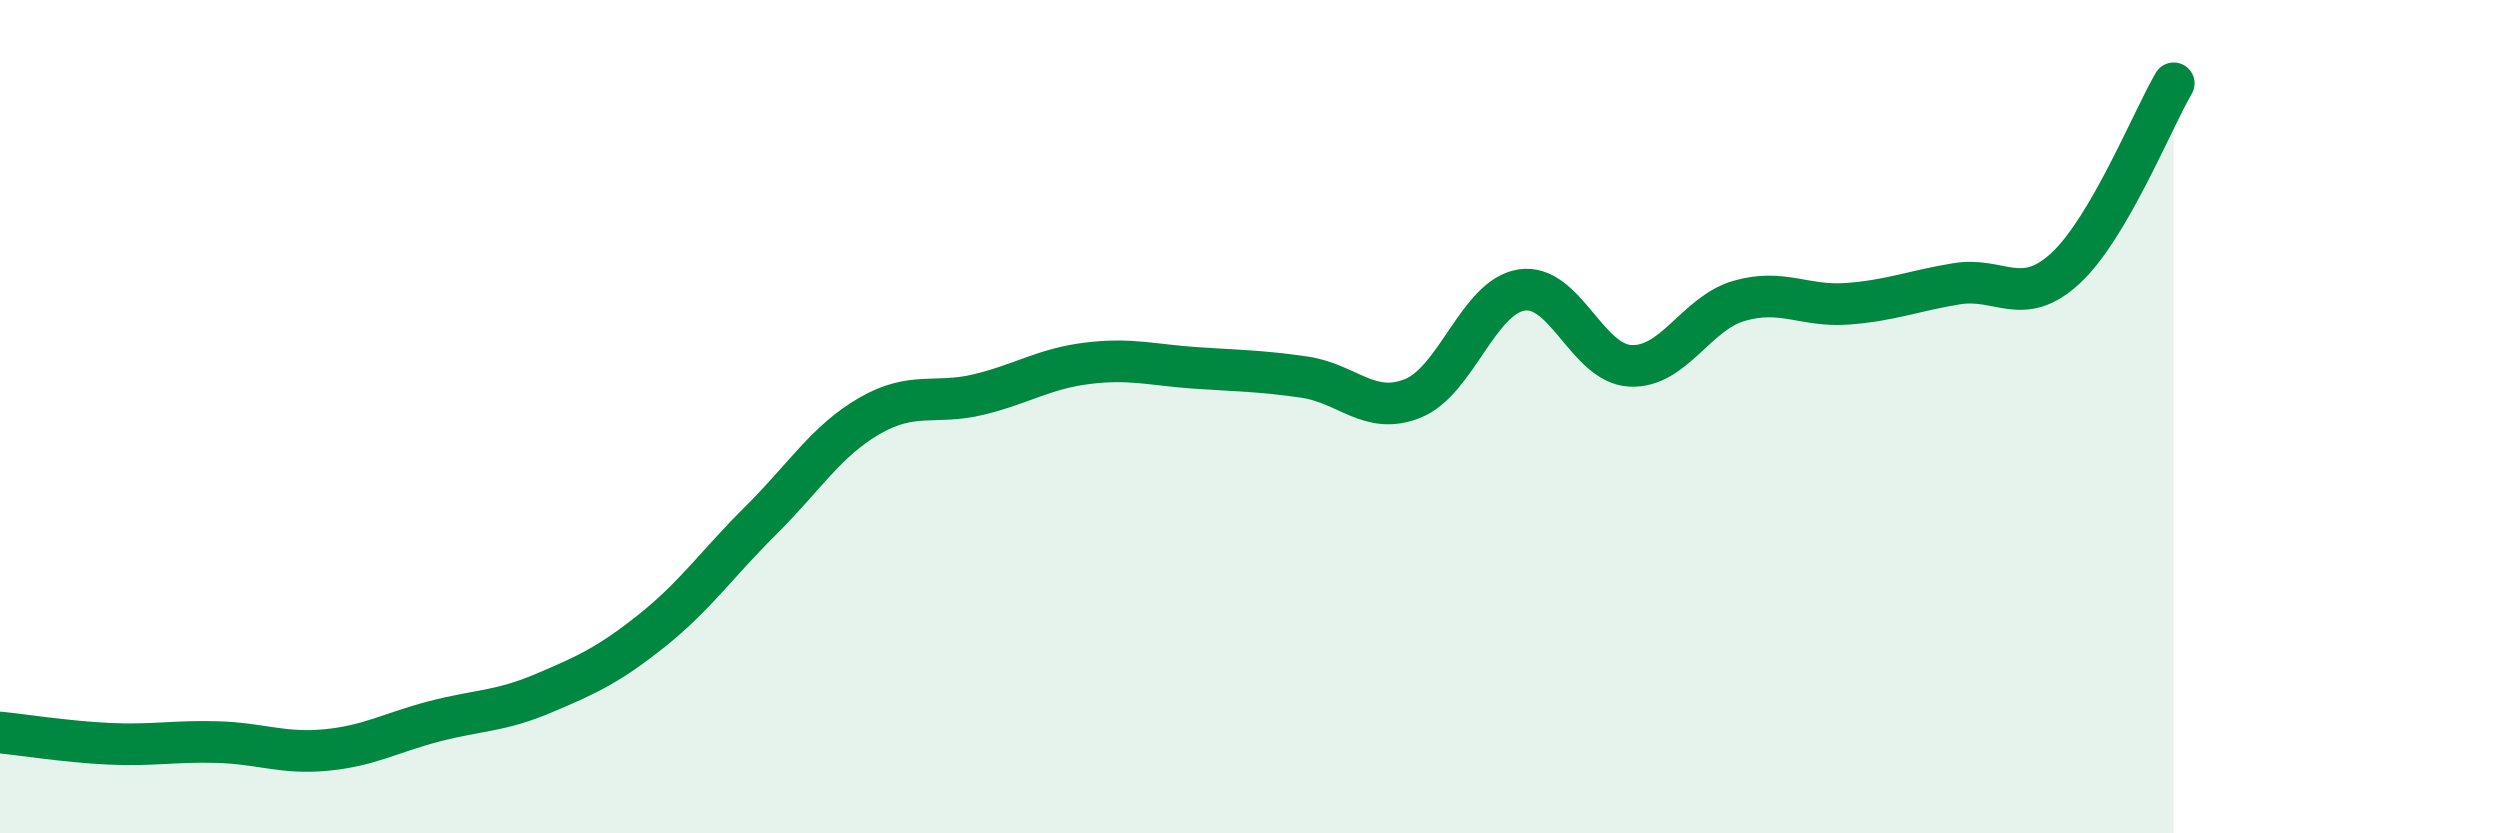
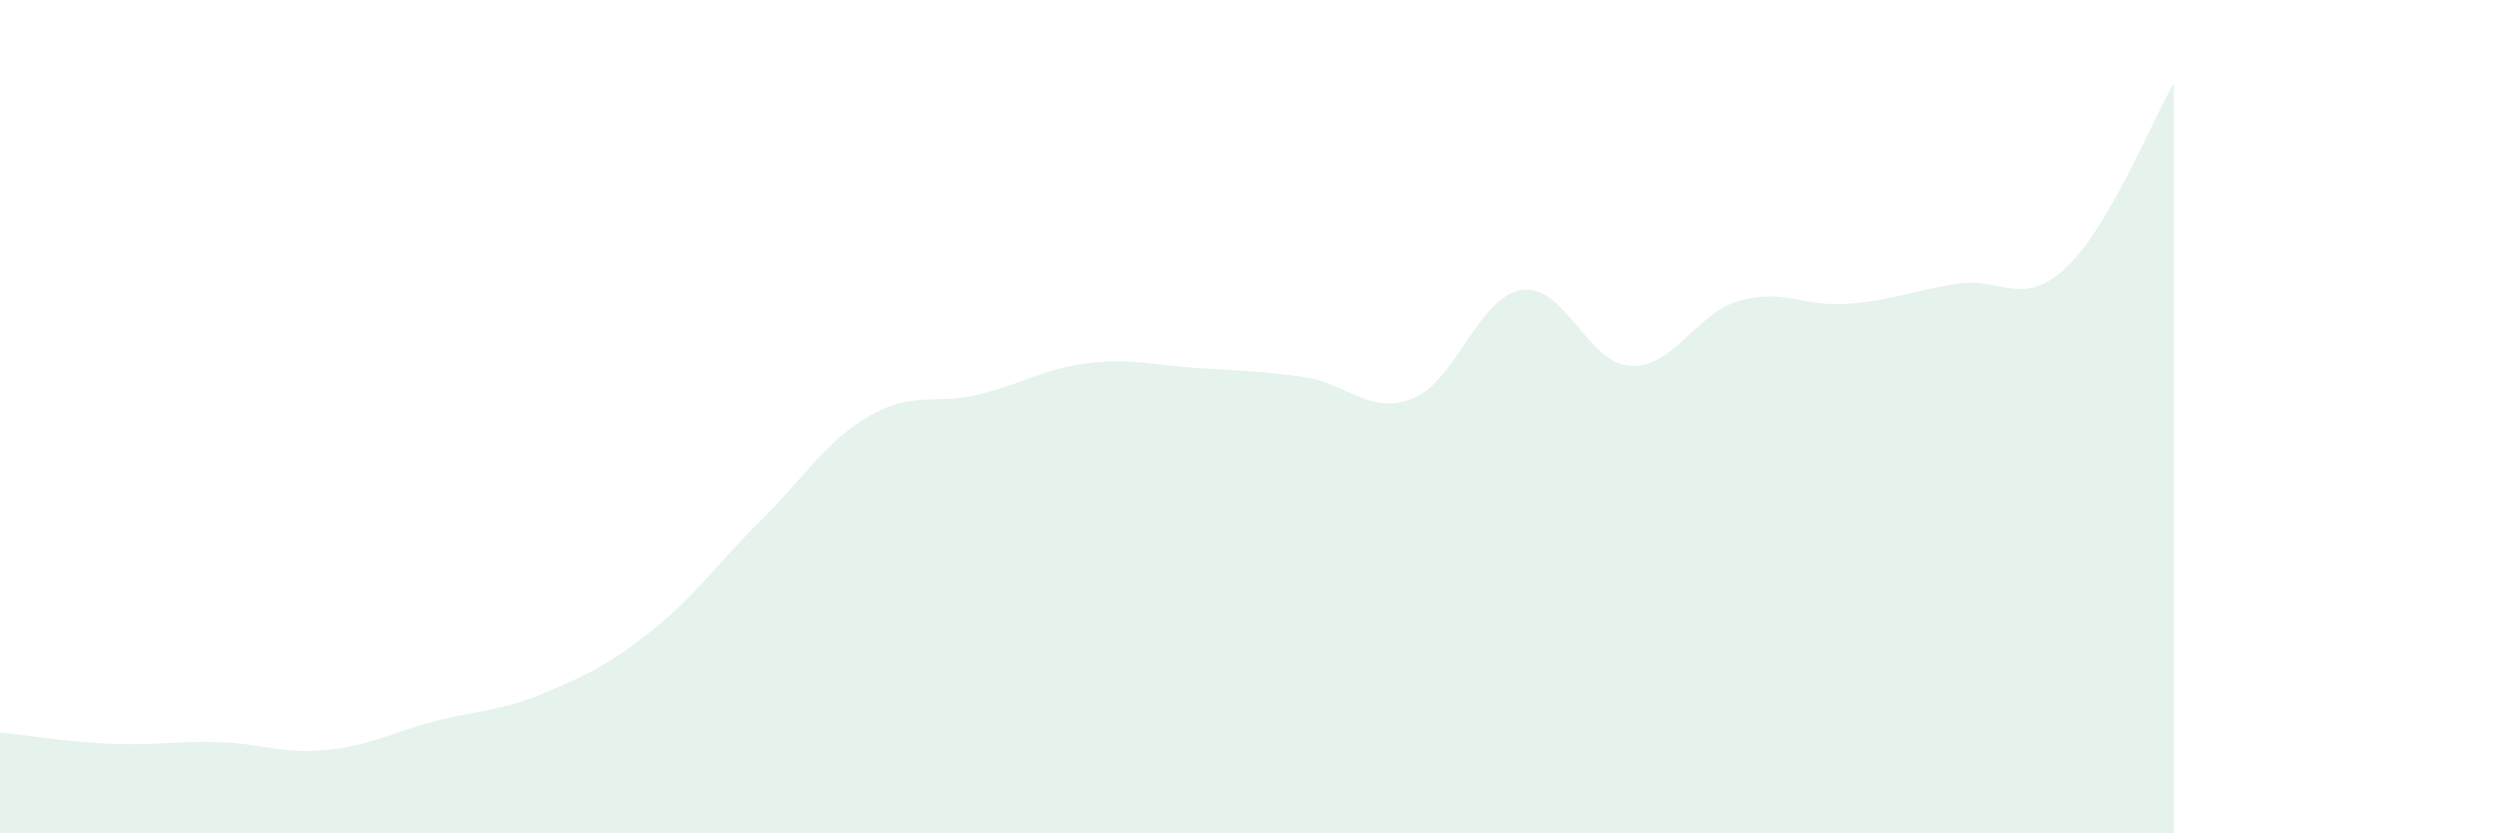
<svg xmlns="http://www.w3.org/2000/svg" width="60" height="20" viewBox="0 0 60 20">
  <path d="M 0,17.58 C 0.52,17.63 1.57,17.8 2.61,17.85 C 3.65,17.9 4.18,17.78 5.22,17.81 C 6.26,17.84 6.79,18.1 7.83,18 C 8.87,17.9 9.39,17.58 10.43,17.31 C 11.47,17.04 12,17.08 13.04,16.64 C 14.08,16.2 14.61,15.96 15.65,15.13 C 16.69,14.3 17.22,13.52 18.26,12.49 C 19.3,11.46 19.83,10.58 20.87,9.98 C 21.91,9.38 22.44,9.72 23.48,9.47 C 24.52,9.22 25.05,8.85 26.09,8.72 C 27.13,8.59 27.66,8.76 28.7,8.83 C 29.74,8.9 30.26,8.9 31.3,9.05 C 32.34,9.2 32.87,9.98 33.91,9.56 C 34.95,9.14 35.48,7.12 36.52,6.96 C 37.56,6.8 38.09,8.73 39.13,8.78 C 40.17,8.83 40.7,7.52 41.74,7.22 C 42.78,6.92 43.31,7.37 44.35,7.29 C 45.39,7.21 45.92,6.98 46.96,6.81 C 48,6.64 48.53,7.4 49.57,6.44 C 50.61,5.48 51.65,2.89 52.17,2L52.17 20L0 20Z" fill="#008740" opacity="0.1" stroke-linecap="round" stroke-linejoin="round" />
-   <path d="M 0,17.58 C 0.52,17.63 1.57,17.8 2.61,17.85 C 3.65,17.9 4.18,17.78 5.22,17.81 C 6.26,17.84 6.79,18.1 7.83,18 C 8.87,17.9 9.39,17.58 10.43,17.31 C 11.47,17.04 12,17.08 13.04,16.64 C 14.08,16.2 14.61,15.96 15.65,15.13 C 16.69,14.3 17.22,13.52 18.26,12.49 C 19.3,11.46 19.83,10.58 20.87,9.98 C 21.91,9.38 22.44,9.72 23.48,9.47 C 24.52,9.22 25.05,8.85 26.09,8.72 C 27.13,8.59 27.66,8.76 28.7,8.83 C 29.74,8.9 30.26,8.9 31.3,9.05 C 32.34,9.2 32.87,9.98 33.91,9.56 C 34.95,9.14 35.48,7.12 36.52,6.96 C 37.56,6.8 38.09,8.73 39.13,8.78 C 40.17,8.83 40.7,7.52 41.74,7.22 C 42.78,6.92 43.31,7.37 44.35,7.29 C 45.39,7.21 45.92,6.98 46.96,6.81 C 48,6.64 48.53,7.4 49.57,6.44 C 50.61,5.48 51.65,2.89 52.17,2" stroke="#008740" stroke-width="1" fill="none" stroke-linecap="round" stroke-linejoin="round" />
</svg>